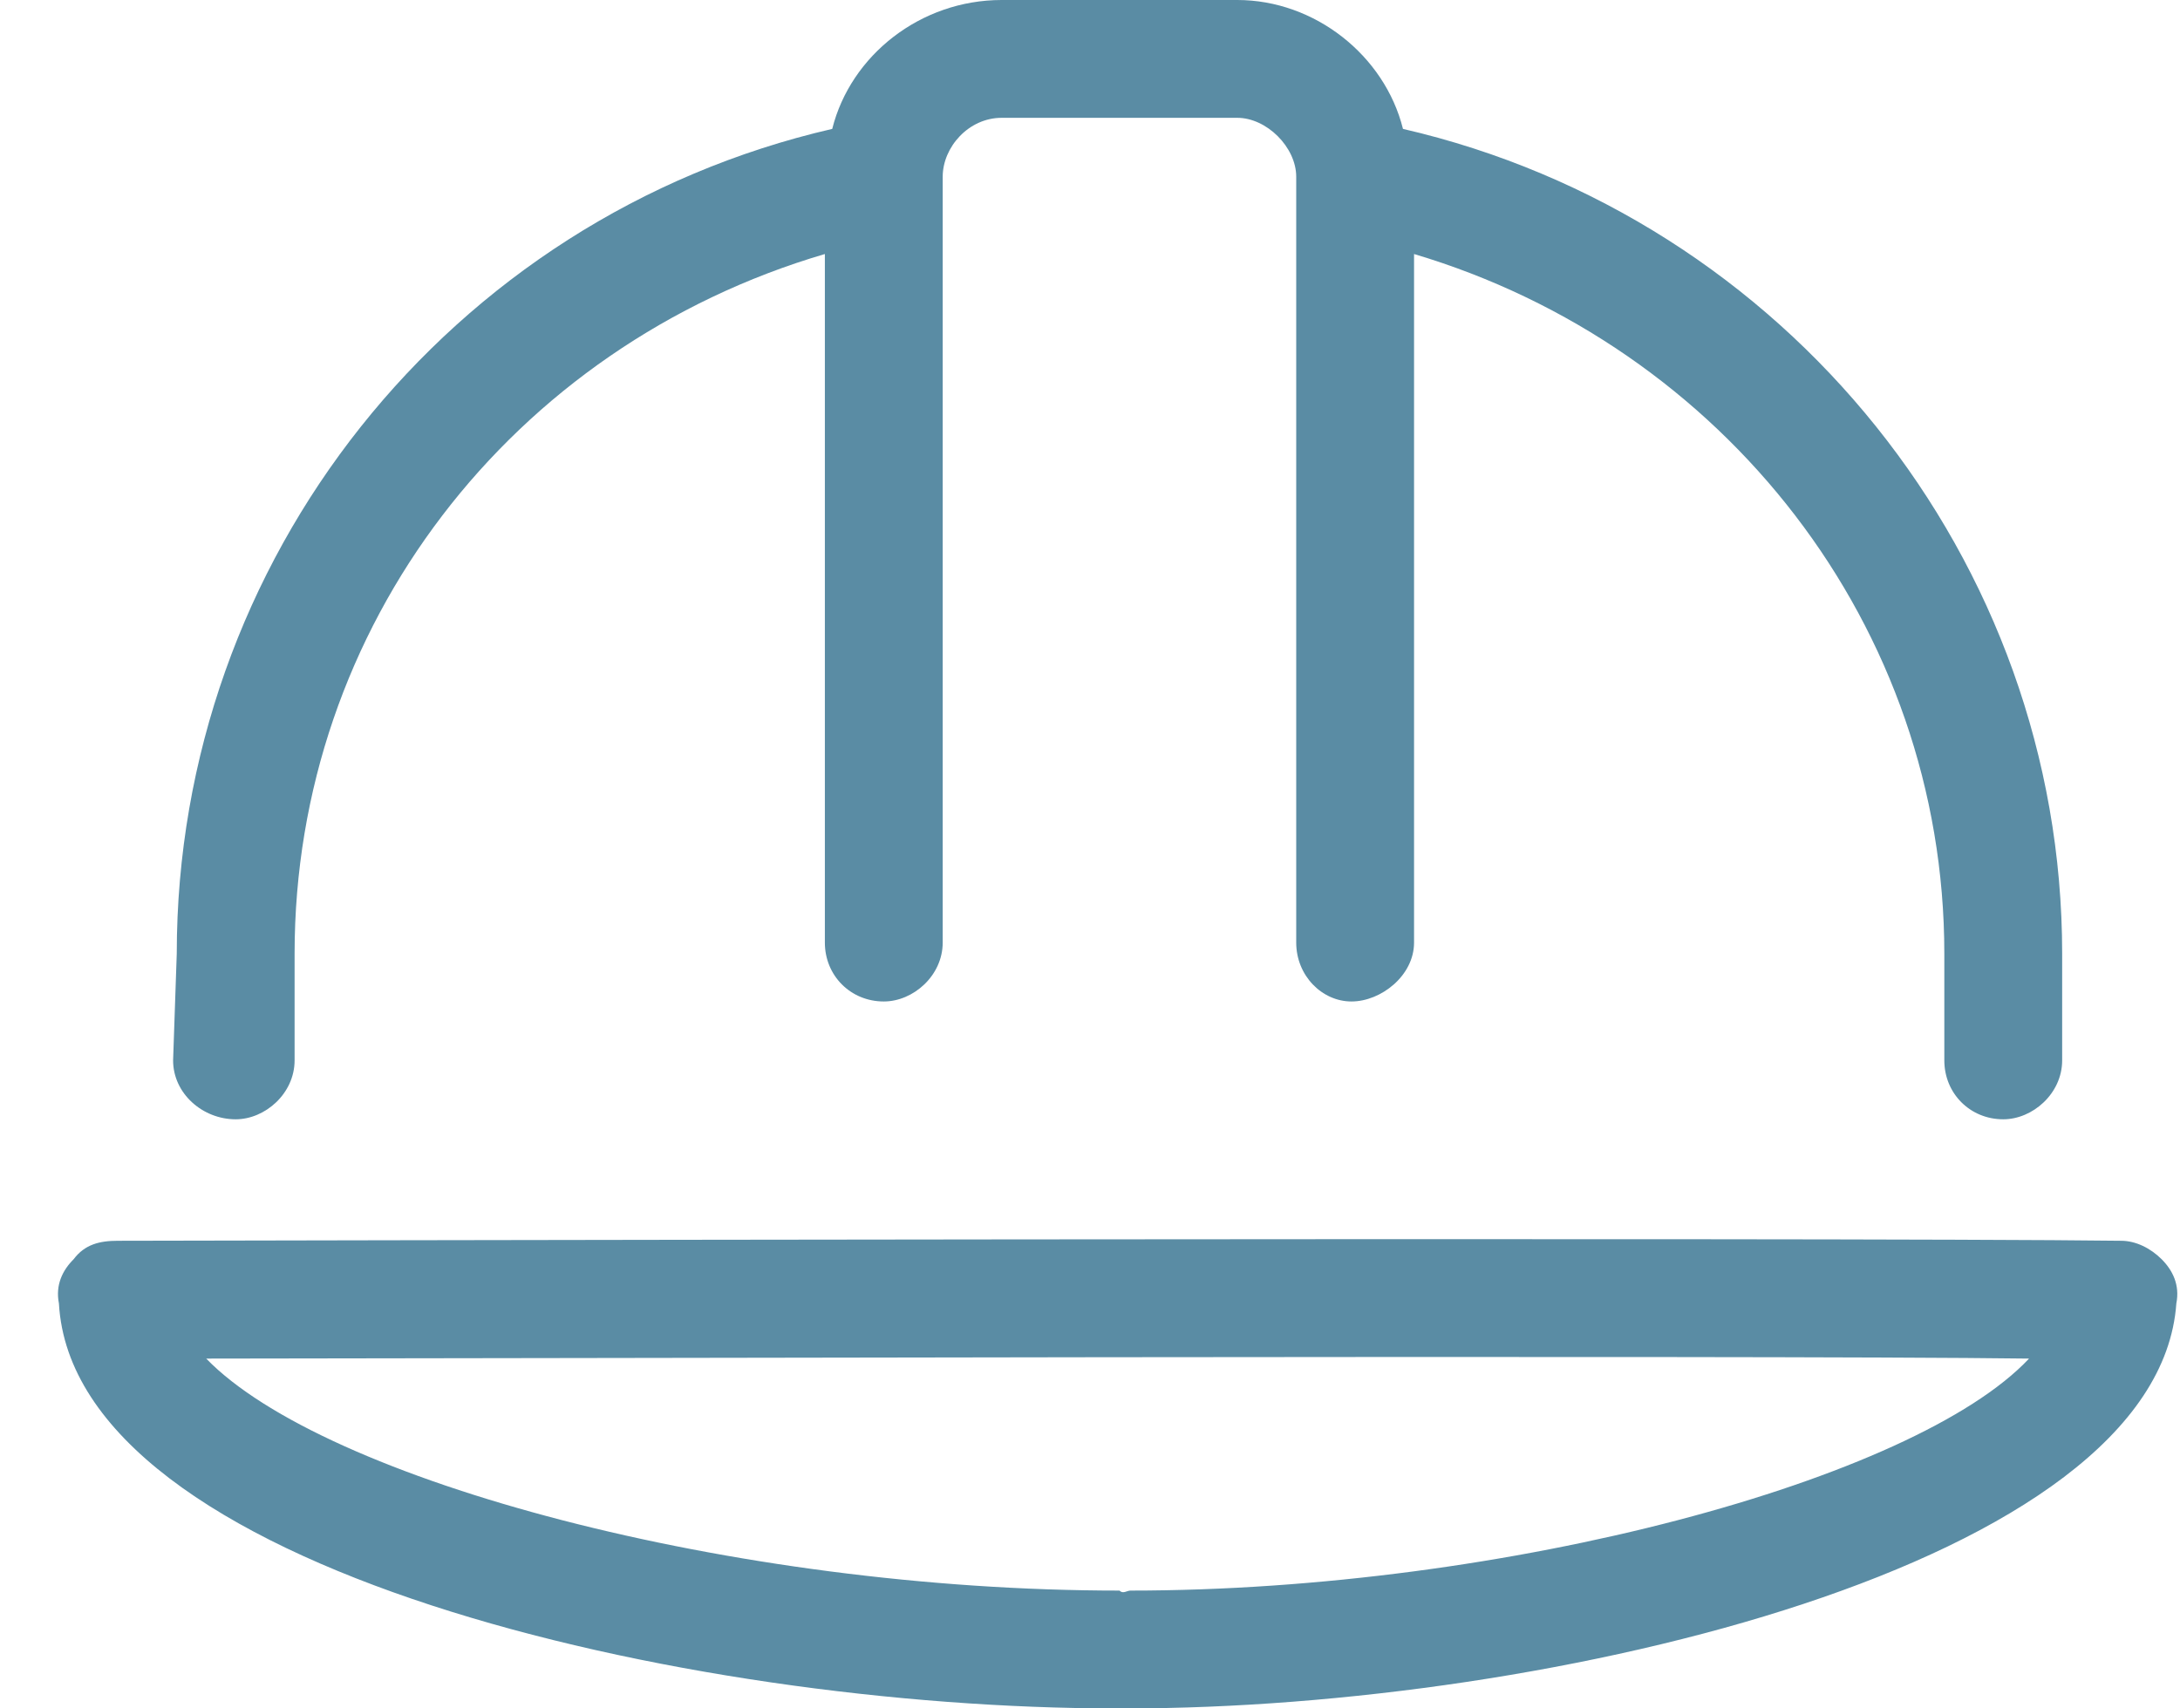
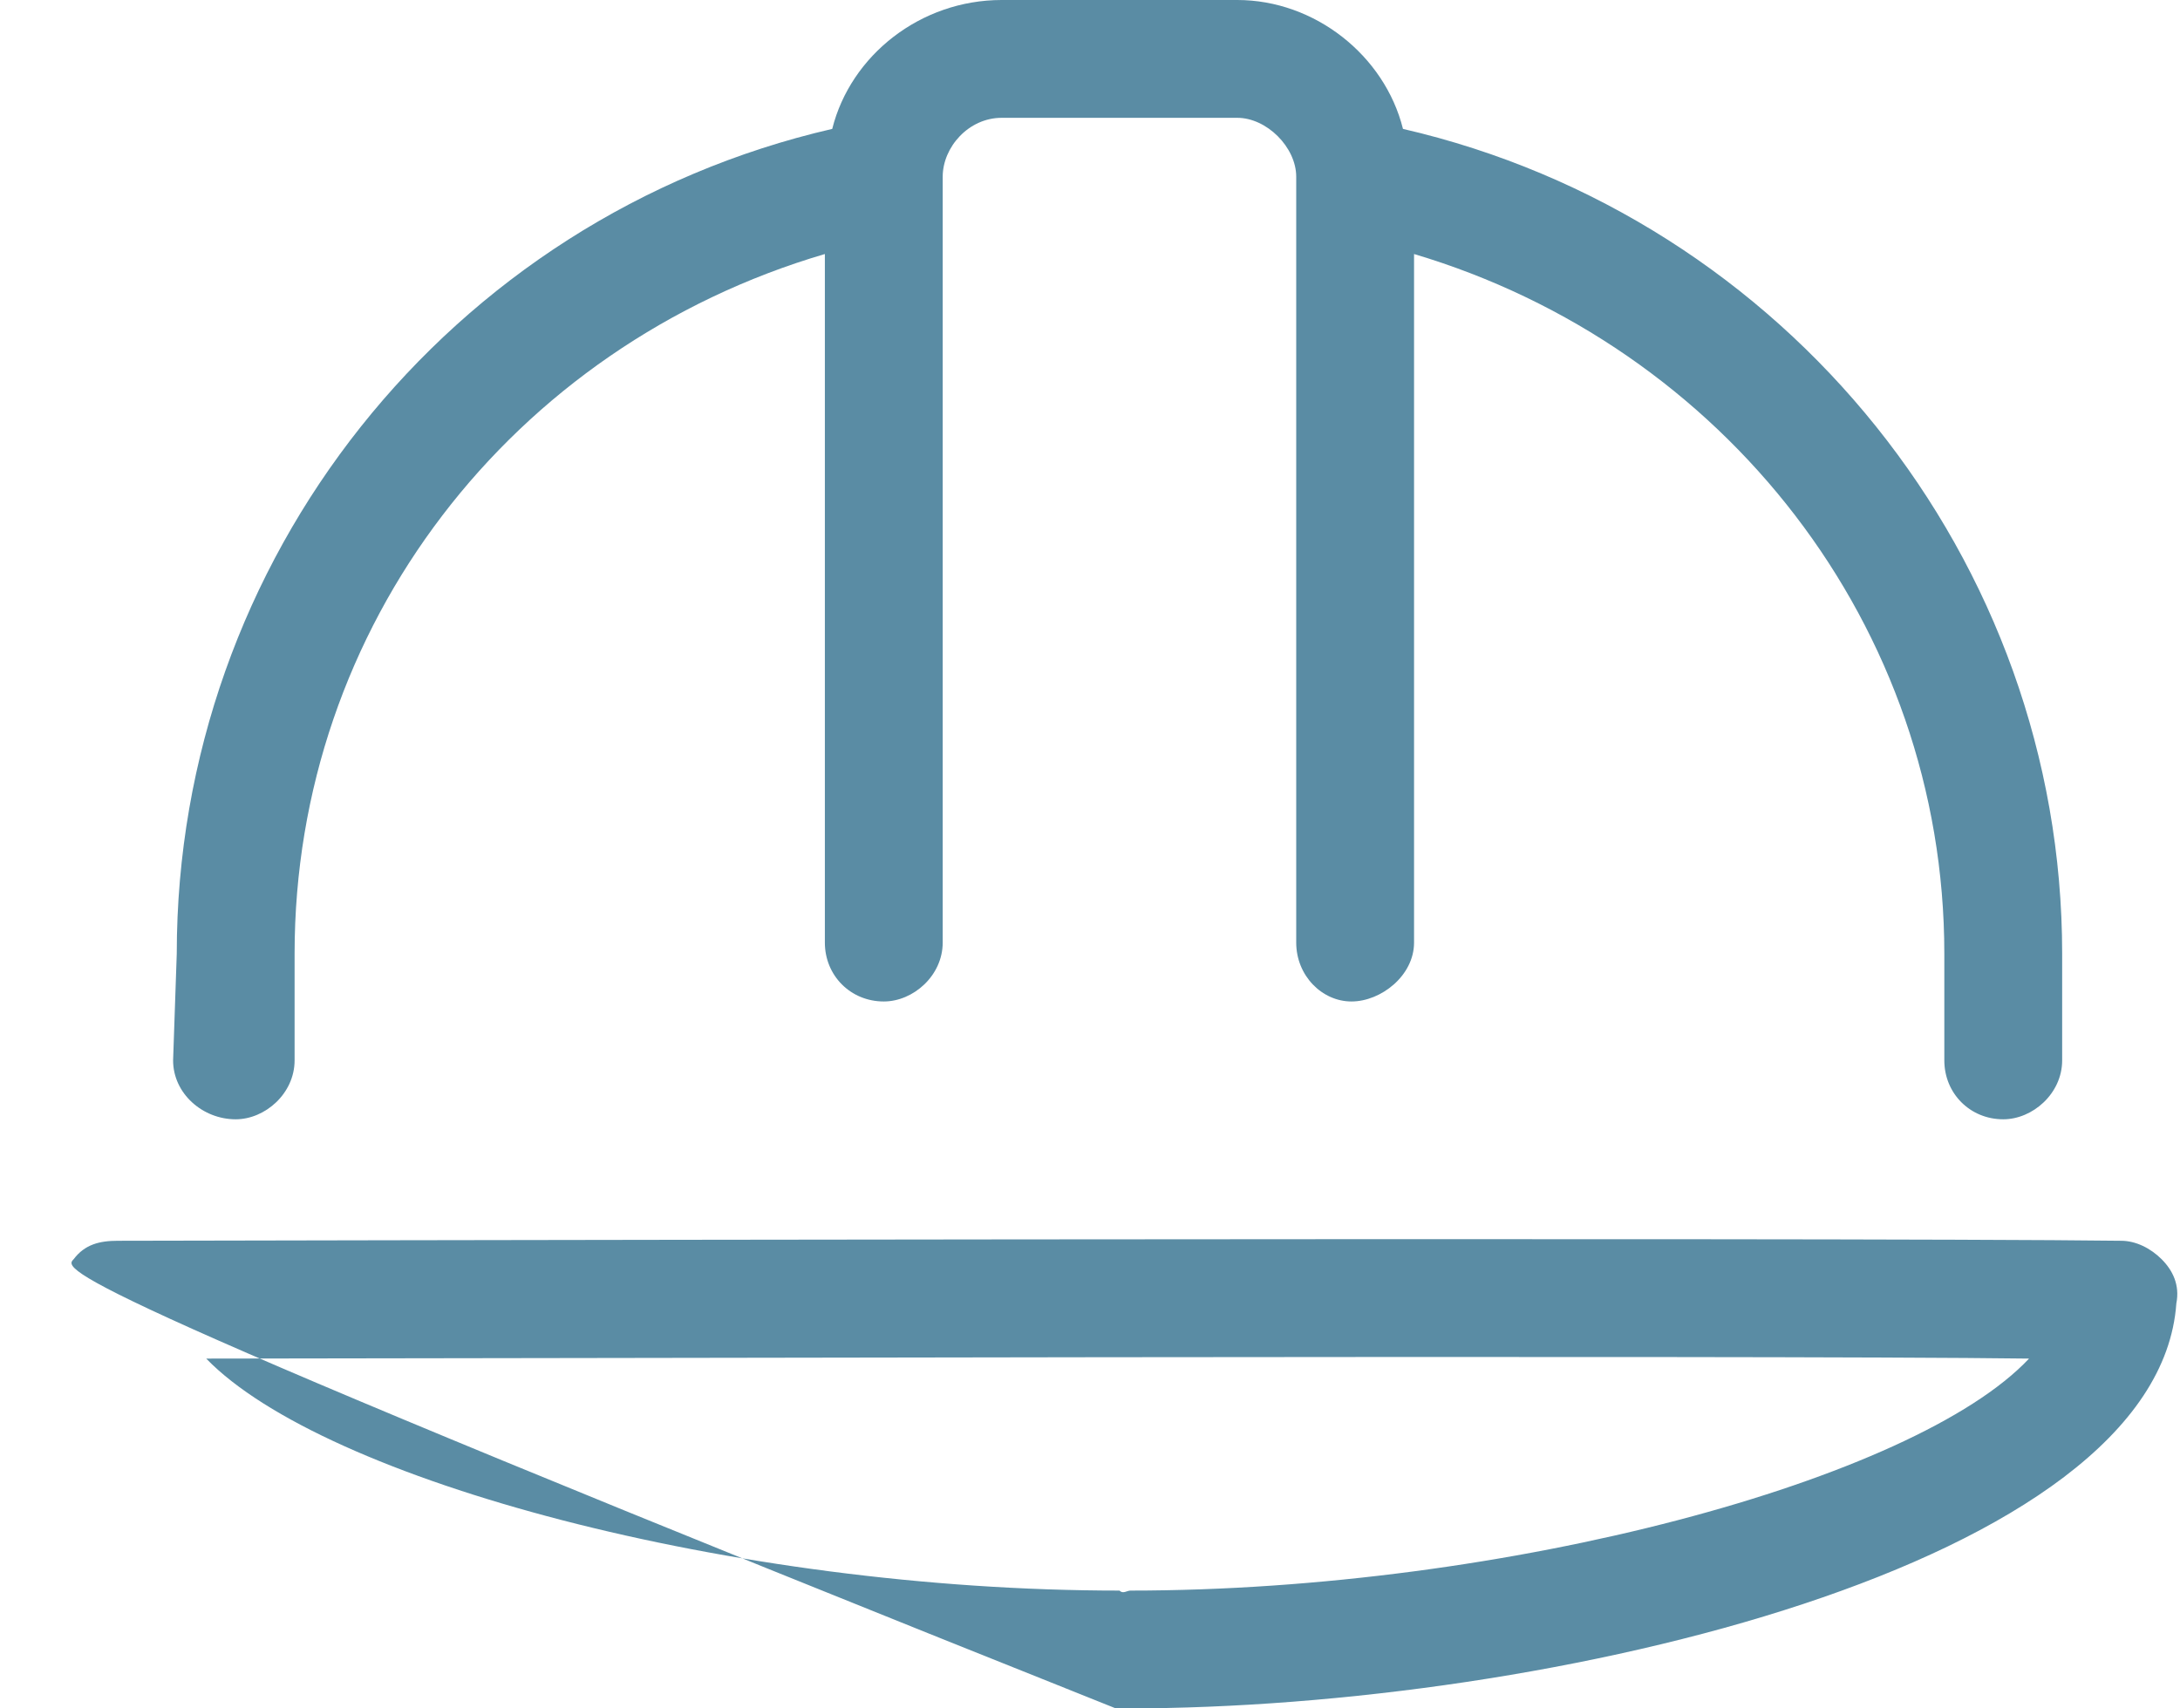
<svg xmlns="http://www.w3.org/2000/svg" width="37" height="29" viewBox="0 0 37 29" fill="none">
-   <path d="M36.688 21.375C36.875 21.562 37 21.812 36.938 22.125C36.625 26.562 26.312 29 19.125 29H18.938C11.625 29 1.25 26.625 1 22.125C0.938 21.812 1.062 21.562 1.25 21.375C1.438 21.125 1.688 21.062 2 21.062C2 21.062 31.25 21 36 21.062C36.25 21.062 36.5 21.188 36.688 21.375ZM19.188 27C25.562 27 32.5 25.125 34.438 23.062C29.812 23 7.375 23.062 3.5 23.062C5.5 25.125 12.438 27 19 27C19.062 27.062 19.125 27 19.188 27ZM4 19C3.438 19 2.938 18.562 2.938 18L3 16.188C3 9.5 7.625 3.688 14.125 2.188C14.438 0.938 15.625 0 17 0H21C22.312 0 23.5 0.938 23.812 2.188C30.312 3.688 35 9.5 35 16.188V18C35 18.562 34.5 19 34 19C33.438 19 33 18.562 33 18V16.188C33 10.625 29.25 5.875 24 4.312V16C24 16.562 23.438 17 22.938 17C22.438 17 22 16.562 22 16V3C22 2.5 21.5 2 21 2H17C16.438 2 16 2.5 16 3V16C16 16.562 15.5 17 15 17C14.438 17 14 16.562 14 16V4.312C8.688 5.875 5 10.625 5 16.188V18C5 18.562 4.5 19 4 19Z" fill="#5A8CA4" />
+   <path d="M36.688 21.375C36.875 21.562 37 21.812 36.938 22.125C36.625 26.562 26.312 29 19.125 29H18.938C0.938 21.812 1.062 21.562 1.25 21.375C1.438 21.125 1.688 21.062 2 21.062C2 21.062 31.25 21 36 21.062C36.25 21.062 36.5 21.188 36.688 21.375ZM19.188 27C25.562 27 32.5 25.125 34.438 23.062C29.812 23 7.375 23.062 3.5 23.062C5.5 25.125 12.438 27 19 27C19.062 27.062 19.125 27 19.188 27ZM4 19C3.438 19 2.938 18.562 2.938 18L3 16.188C3 9.5 7.625 3.688 14.125 2.188C14.438 0.938 15.625 0 17 0H21C22.312 0 23.5 0.938 23.812 2.188C30.312 3.688 35 9.5 35 16.188V18C35 18.562 34.5 19 34 19C33.438 19 33 18.562 33 18V16.188C33 10.625 29.25 5.875 24 4.312V16C24 16.562 23.438 17 22.938 17C22.438 17 22 16.562 22 16V3C22 2.5 21.5 2 21 2H17C16.438 2 16 2.5 16 3V16C16 16.562 15.5 17 15 17C14.438 17 14 16.562 14 16V4.312C8.688 5.875 5 10.625 5 16.188V18C5 18.562 4.5 19 4 19Z" fill="#5A8CA4" />
</svg>